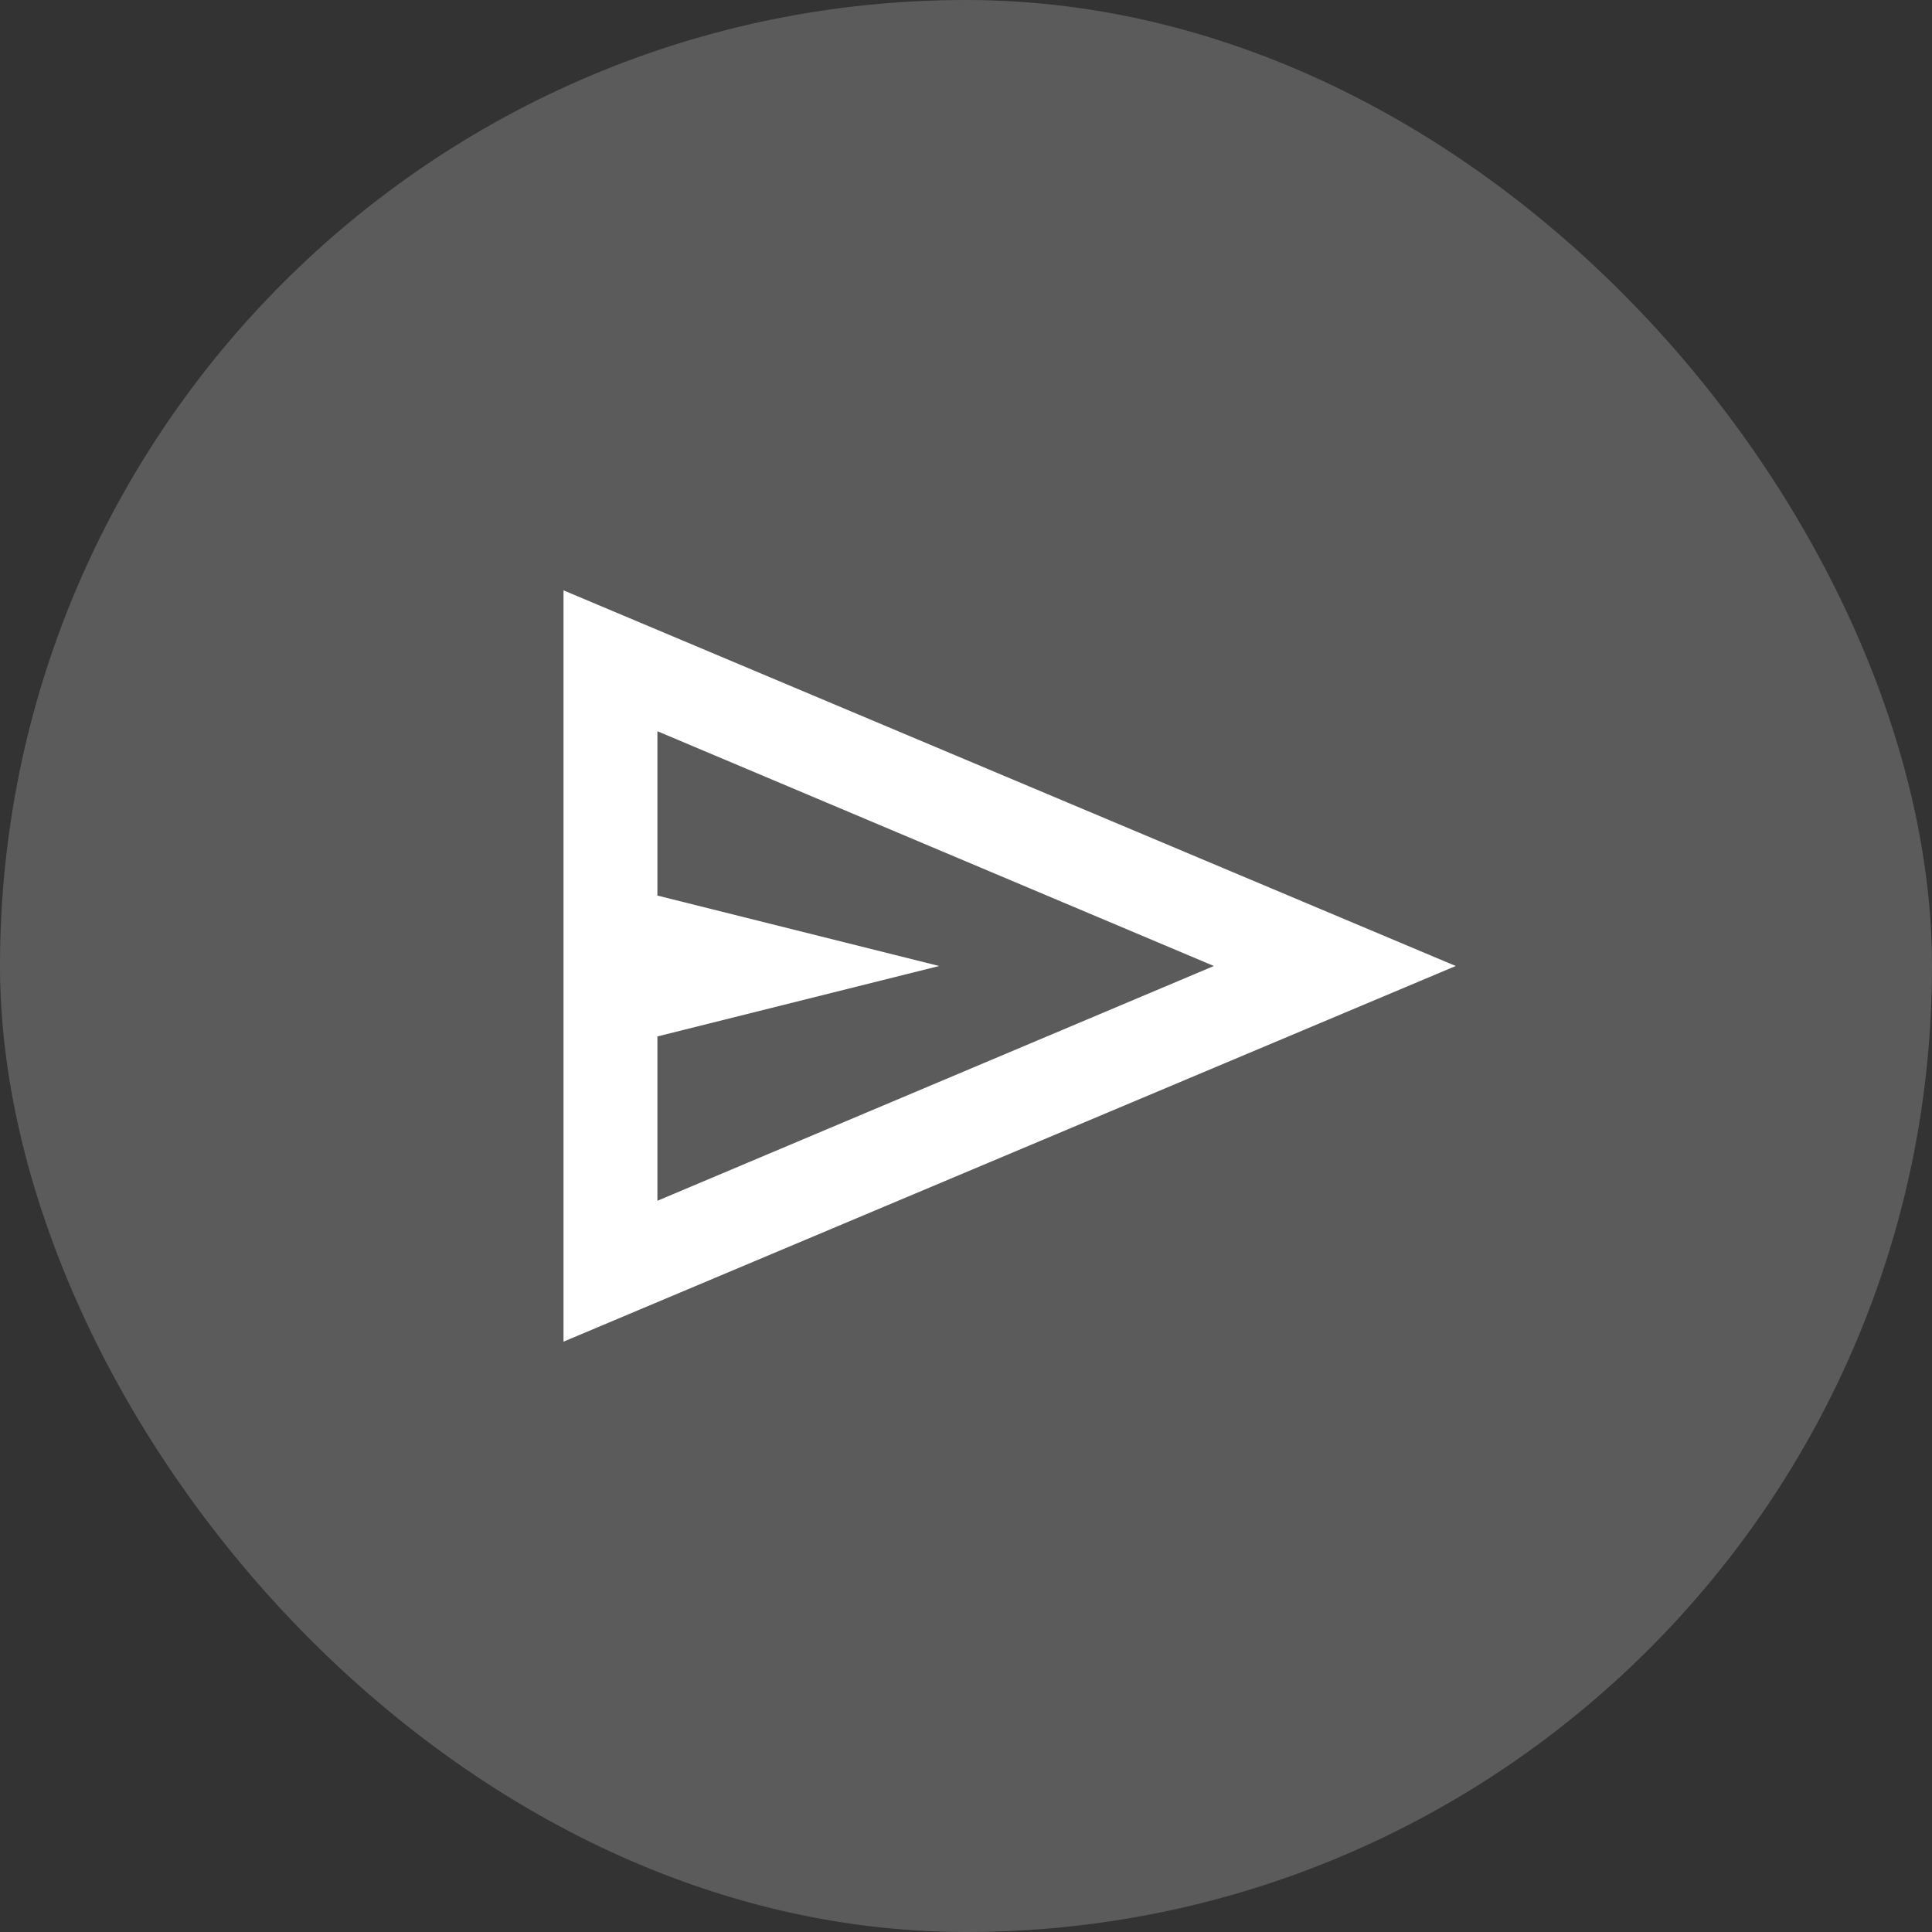
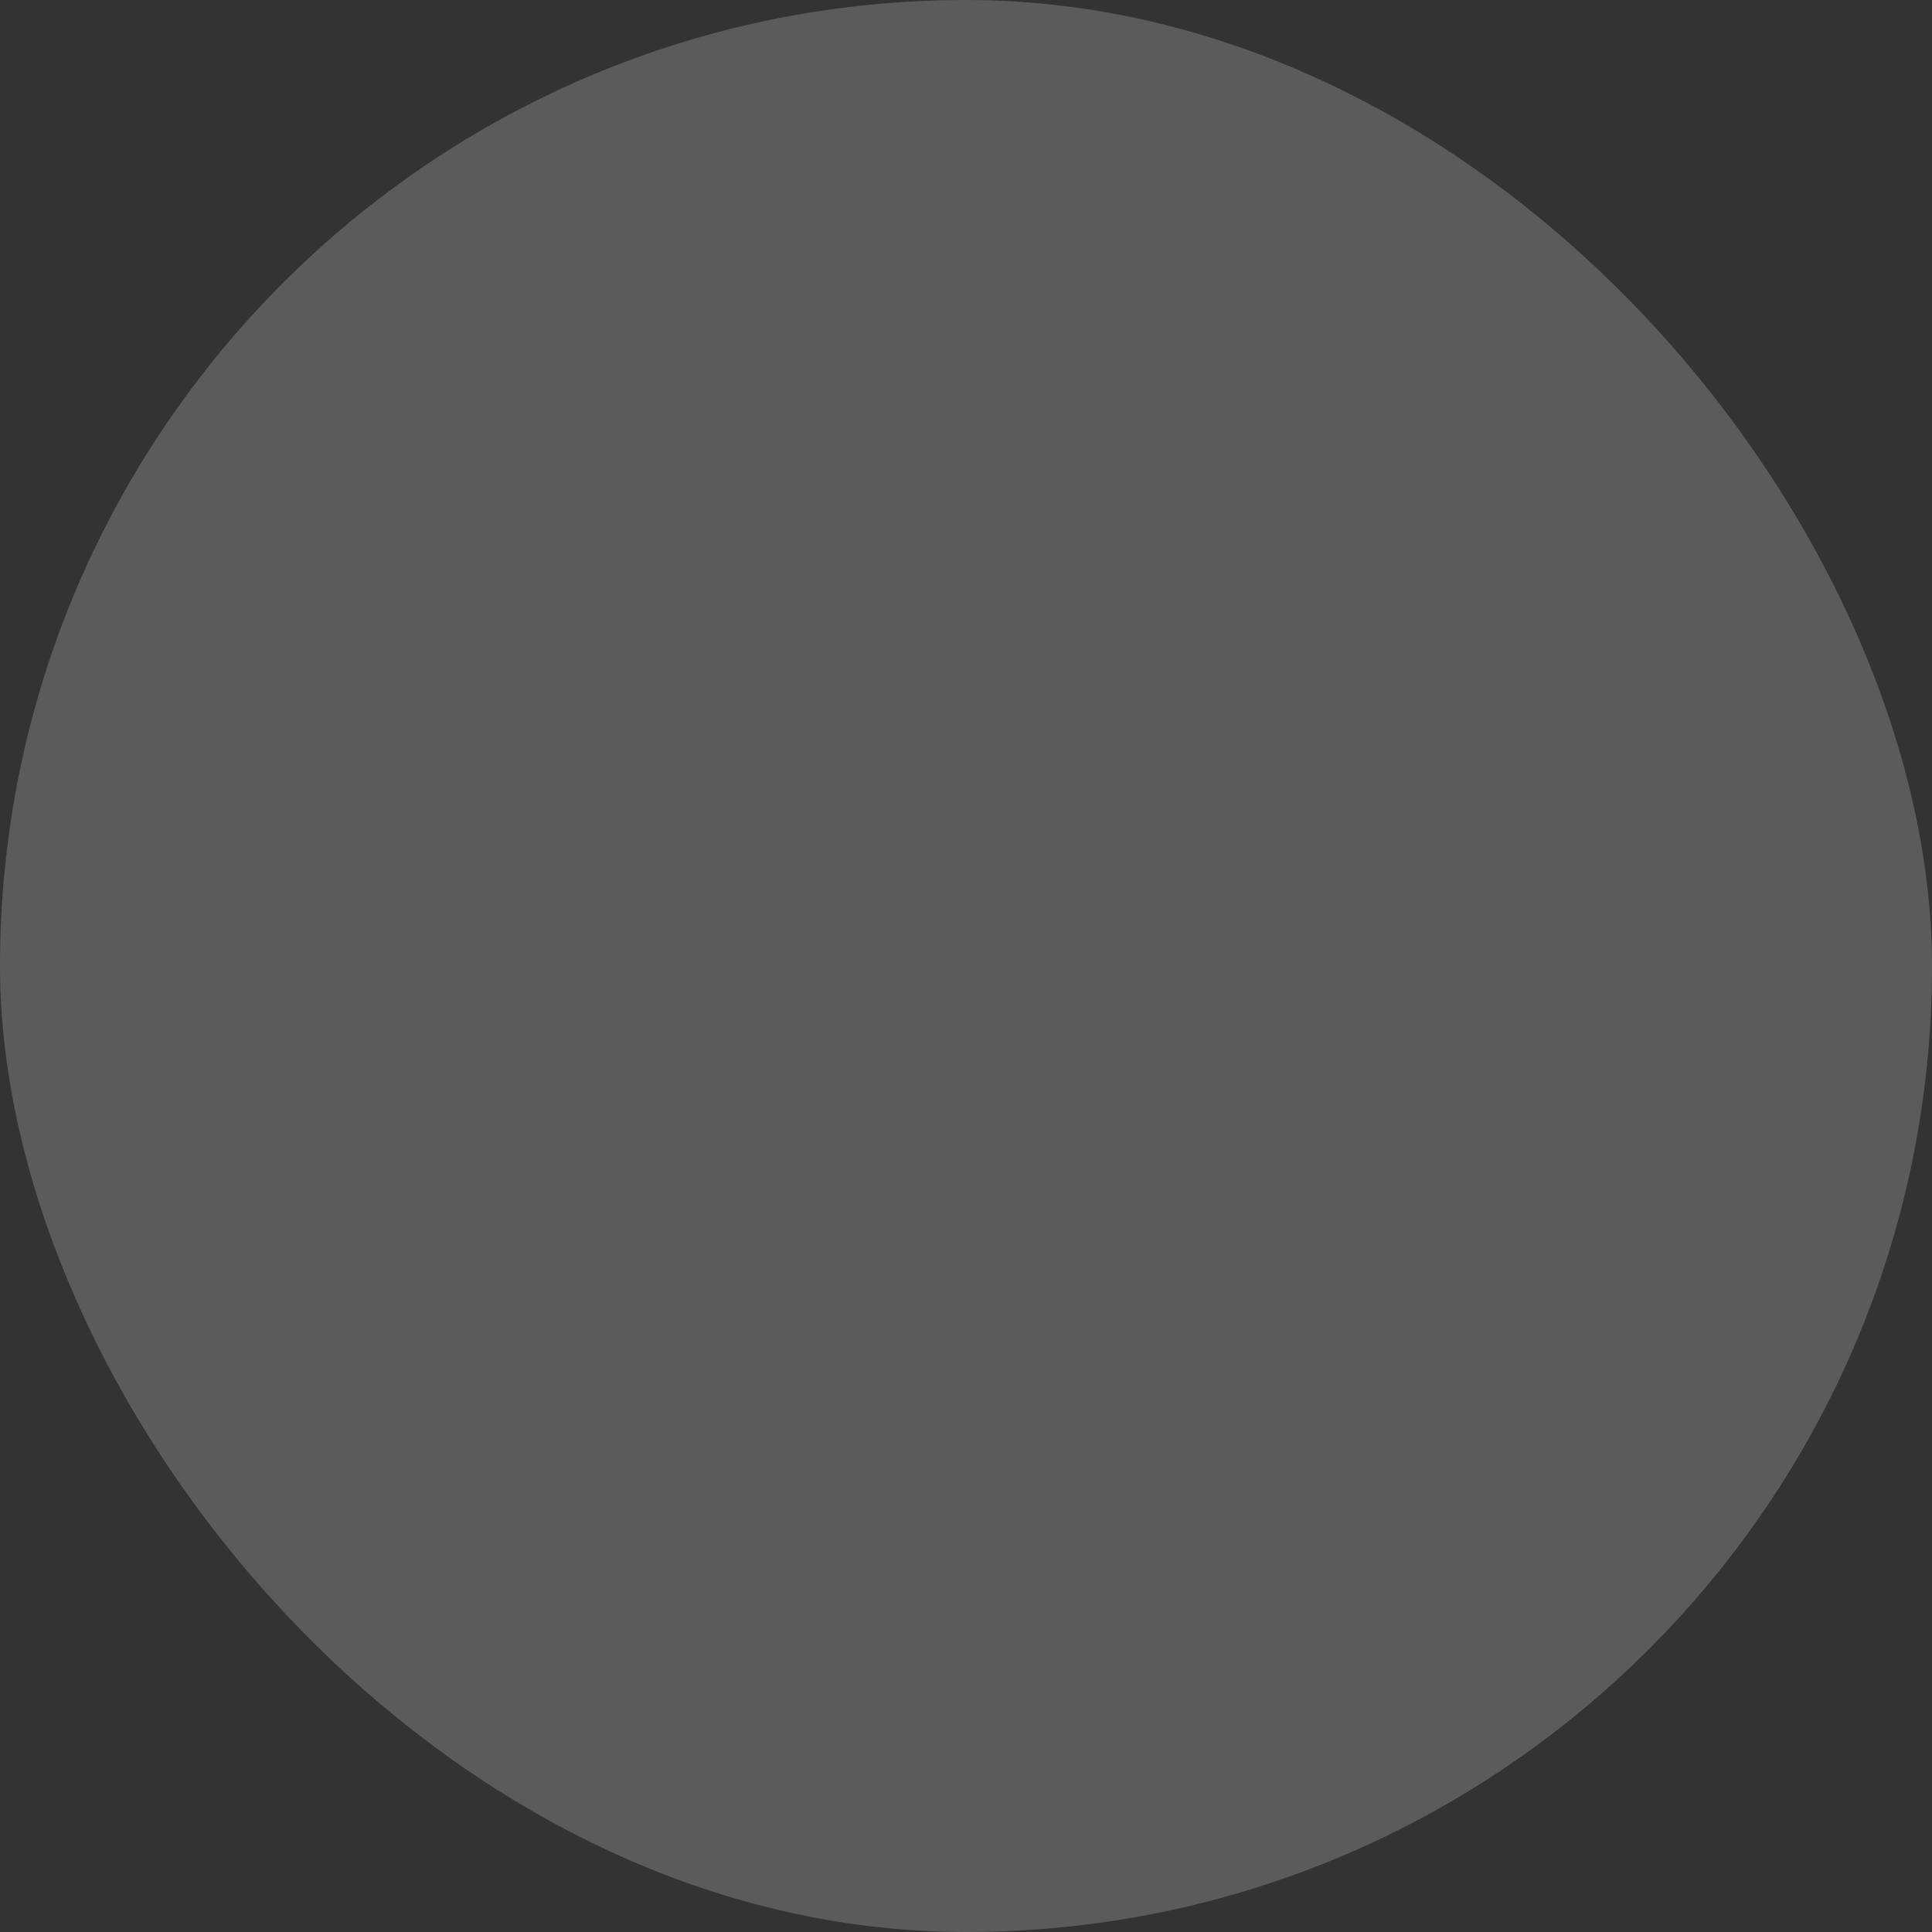
<svg xmlns="http://www.w3.org/2000/svg" width="48" height="48" viewBox="0 0 48 48" fill="none">
  <rect x="0" y="0" width="48" height="48" fill="#333333" stroke="none" />
  <rect width="48" height="48" rx="24" fill="#5B5B5B" />
  <mask id="mask0_30_940" style="mask-type:alpha" maskUnits="userSpaceOnUse" x="10" y="10" width="29" height="28">
-     <rect x="10.5" y="10" width="28" height="28" fill="#D9D9D9" />
-   </mask>
+     </mask>
  <g mask="url(#mask0_30_940)">
-     <path d="M14 33.333V14.667L36.167 24L14 33.333ZM16.333 29.833L30.158 24L16.333 18.167V22.25L23.333 24L16.333 25.75V29.833Z" fill="white" />
+     <path d="M14 33.333L36.167 24L14 33.333ZM16.333 29.833L30.158 24L16.333 18.167V22.25L23.333 24L16.333 25.75V29.833Z" fill="white" />
  </g>
</svg>